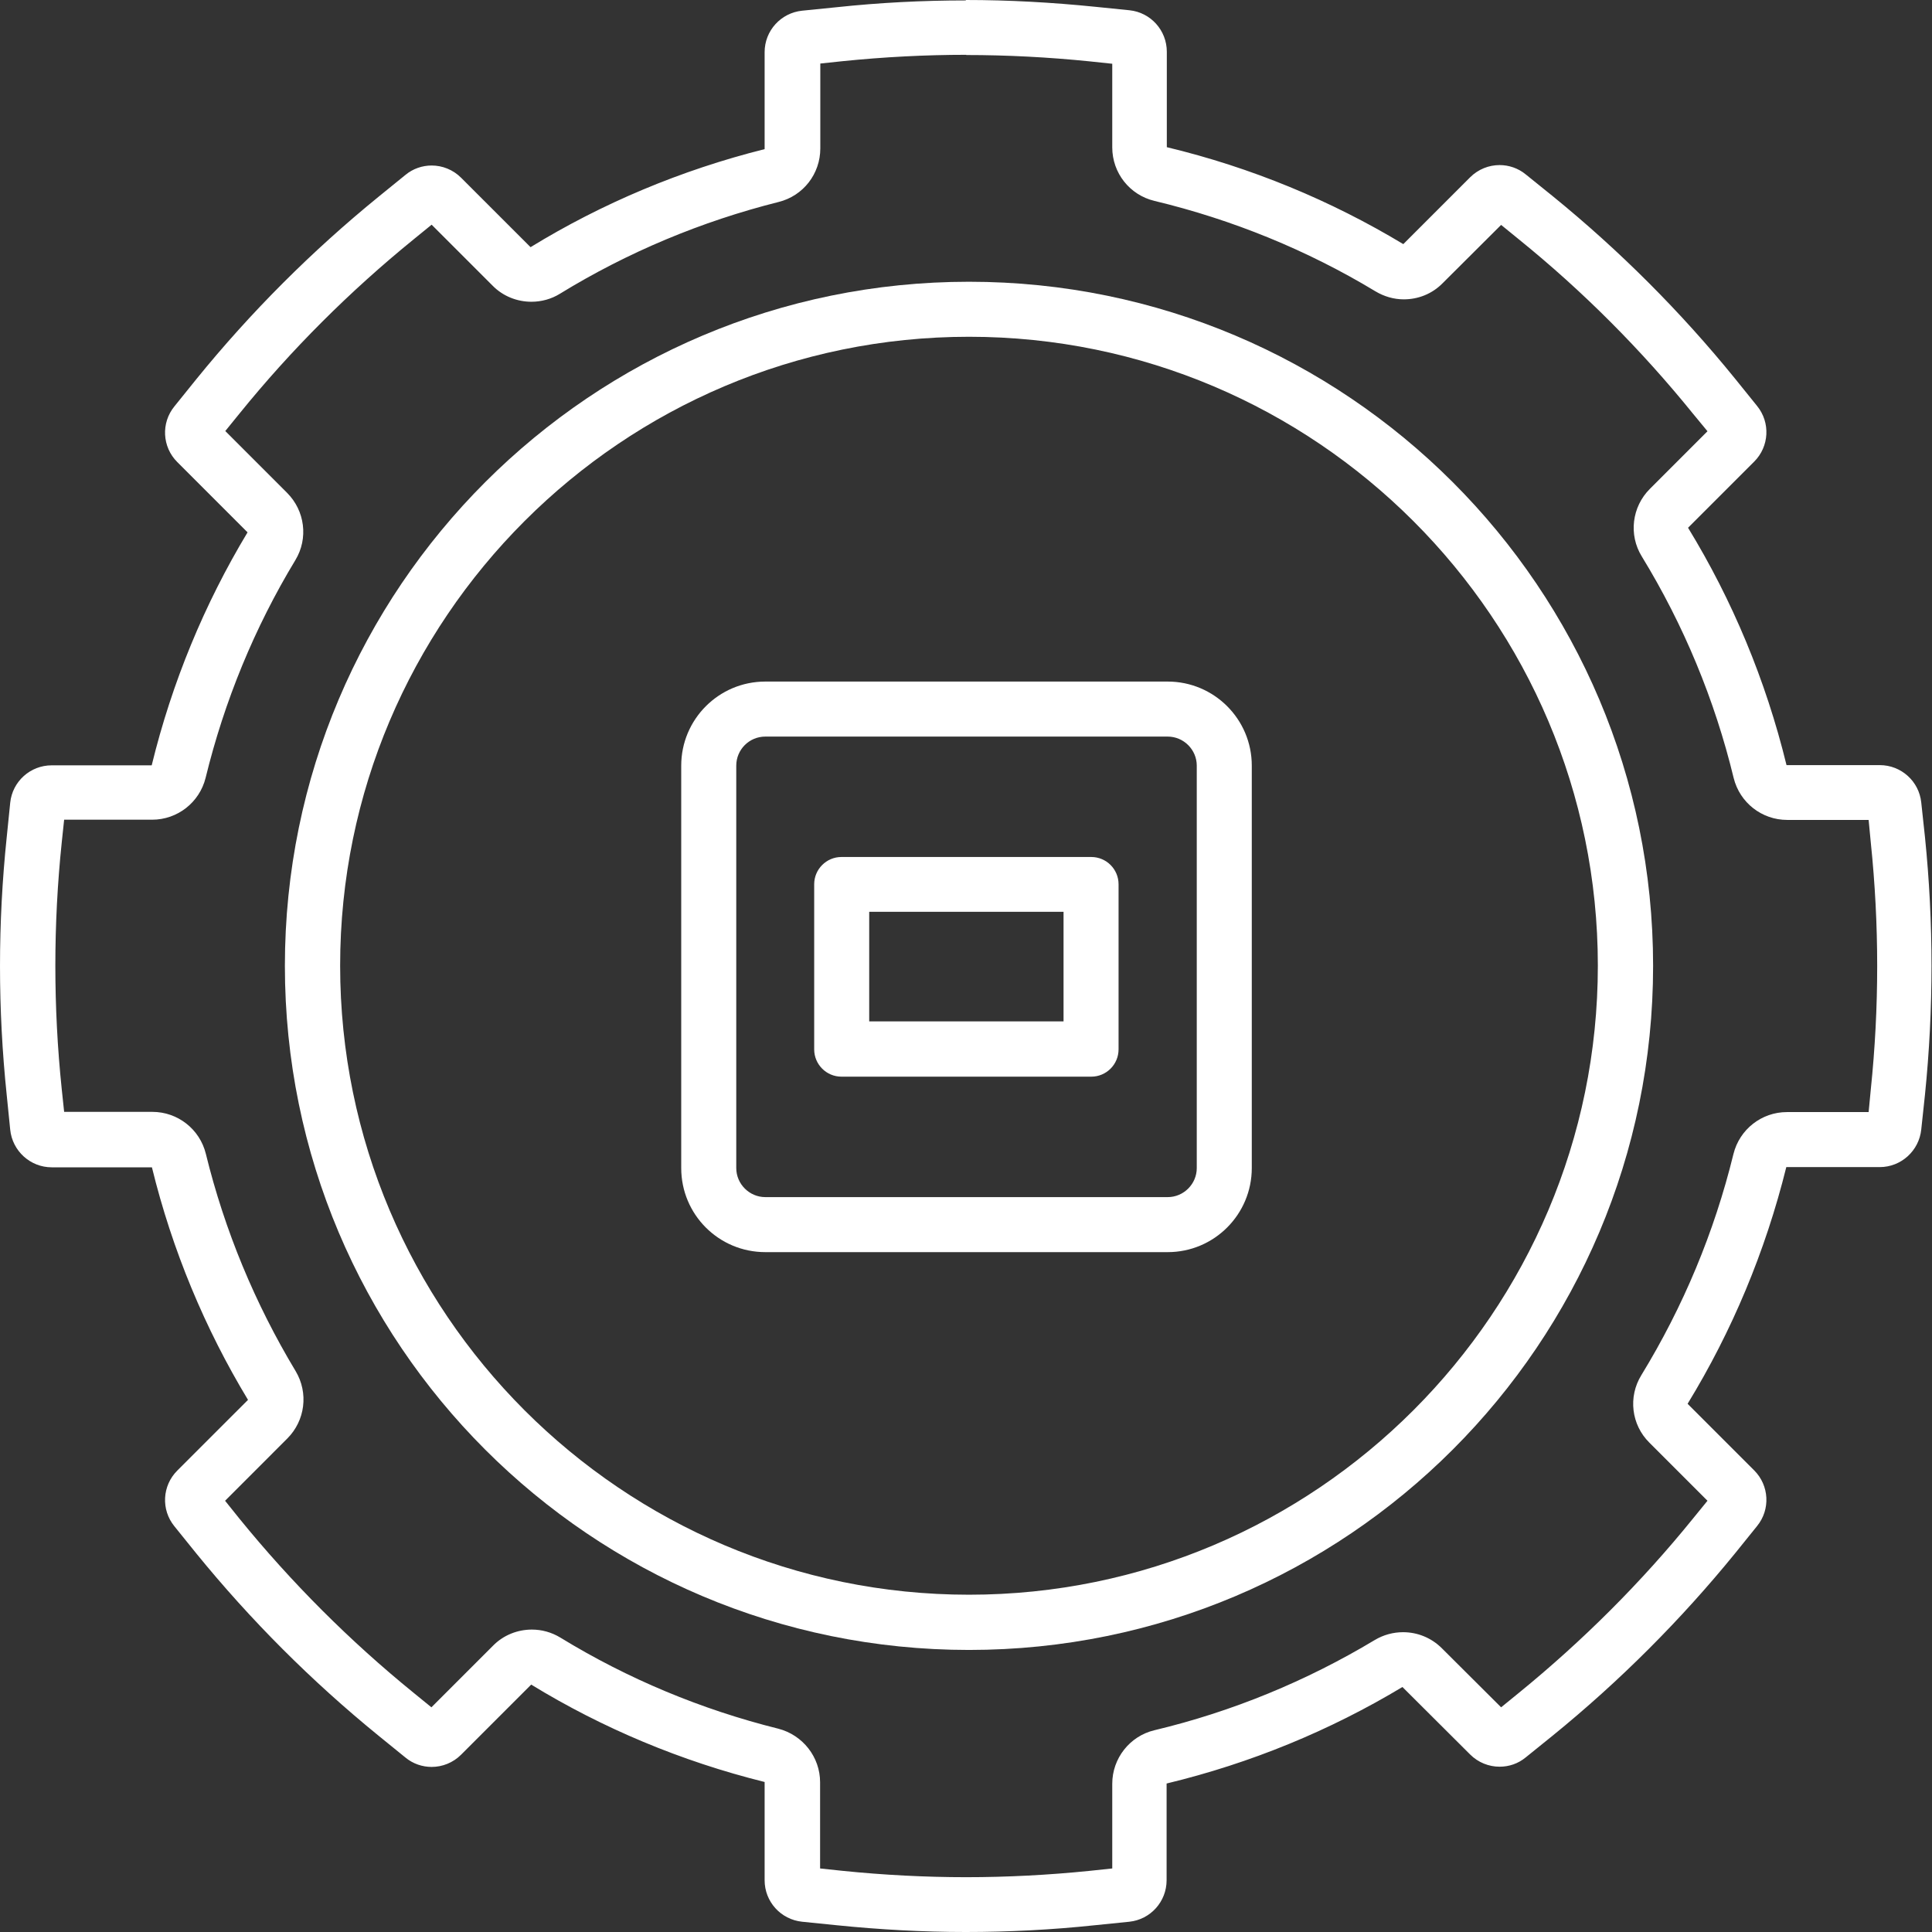
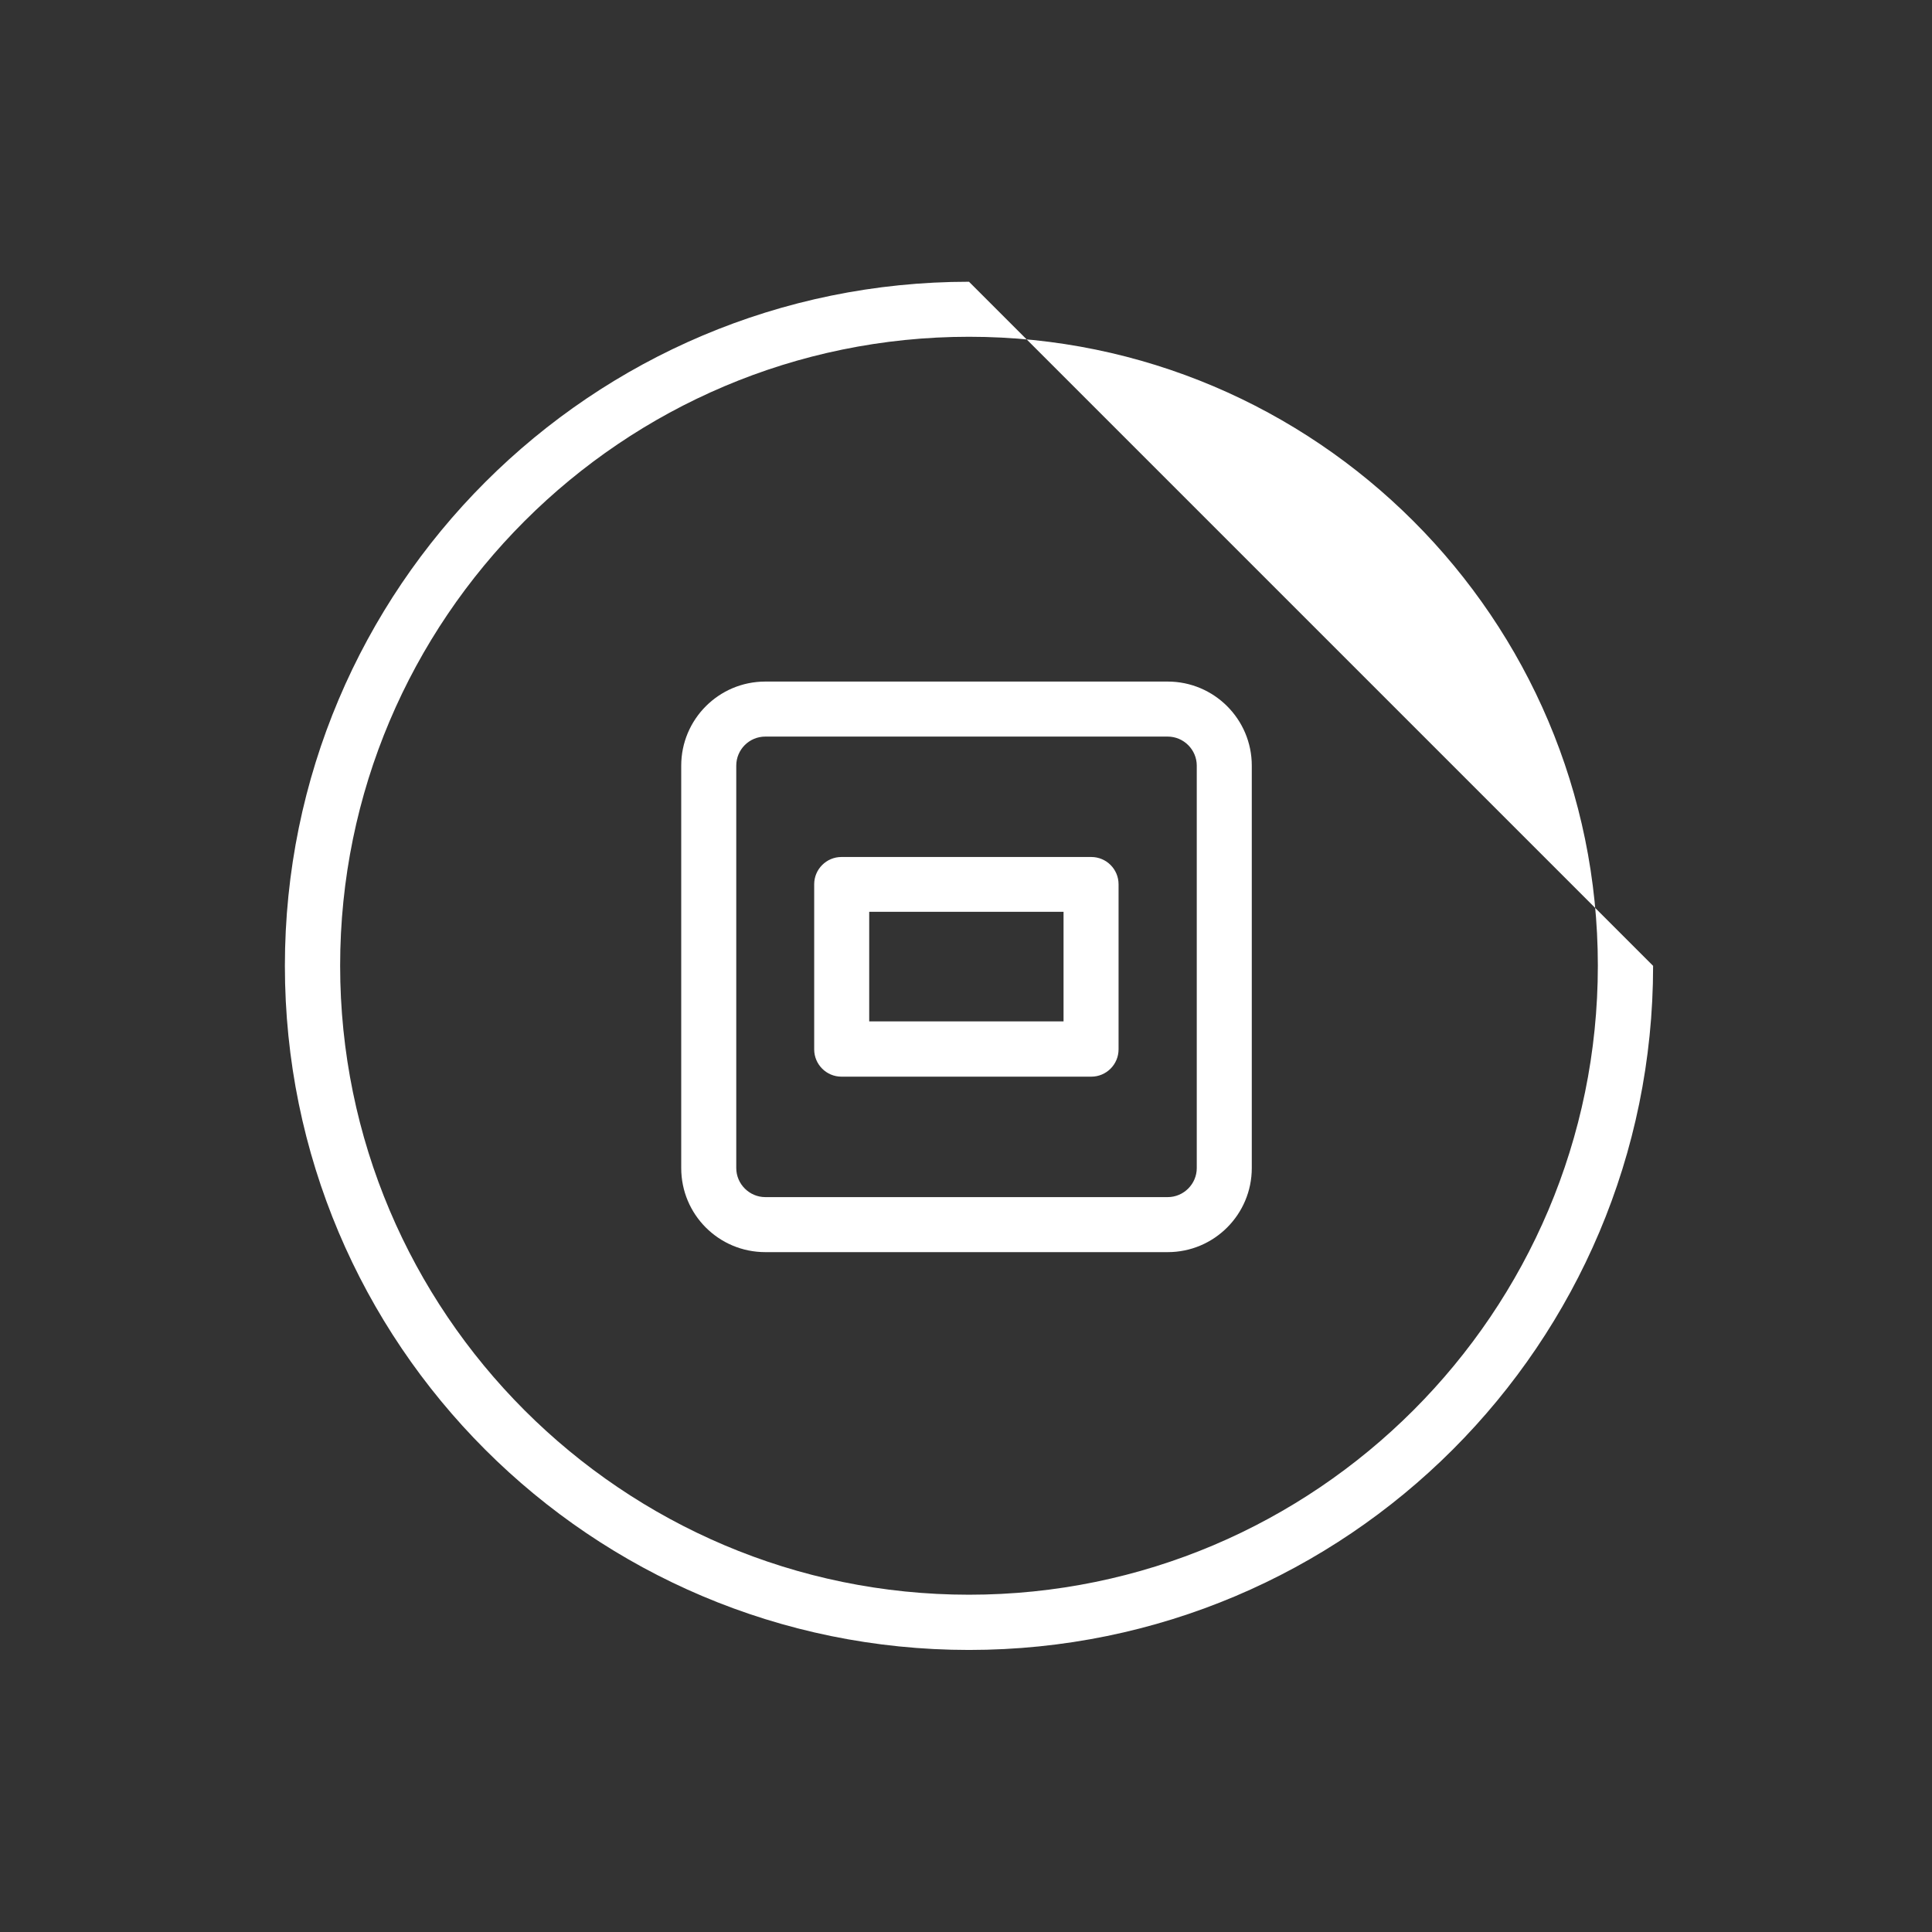
<svg xmlns="http://www.w3.org/2000/svg" width="90" height="90" viewBox="0 0 90 90" fill="none">
  <rect x="0" y="0" width="90" height="90" fill="#333333" stroke="none" />
-   <path d="M44.987 0.02C42.983 0.02 40.98 0.122 38.976 0.336L37.369 0.498C36.372 0.6 35.619 1.434 35.619 2.431V6.947C31.723 7.924 28.051 9.47 24.715 11.514L21.48 8.28C21.104 7.903 20.605 7.71 20.107 7.71C19.68 7.71 19.242 7.853 18.887 8.148L17.635 9.165C14.523 11.698 11.675 14.546 9.142 17.668L8.125 18.93C7.494 19.703 7.555 20.822 8.257 21.523L11.532 24.799C9.528 28.125 8.013 31.777 7.067 35.652H2.408C1.411 35.652 0.577 36.405 0.476 37.392L0.313 38.999C-0.104 42.996 -0.104 47.014 0.313 51.011L0.476 52.629C0.577 53.615 1.411 54.378 2.408 54.378H7.077C8.023 58.244 9.549 61.895 11.553 65.211L8.257 68.507C7.555 69.209 7.494 70.328 8.125 71.101L9.142 72.362C11.675 75.475 14.523 78.323 17.635 80.856L18.887 81.873C19.242 82.168 19.68 82.31 20.107 82.31C20.605 82.31 21.104 82.117 21.48 81.74L24.745 78.475C28.072 80.51 31.733 82.046 35.619 83.012V87.589C35.619 88.586 36.372 89.42 37.369 89.522L38.976 89.685C40.98 89.888 42.983 90 44.987 90C46.991 90 48.995 89.898 50.999 89.685L52.606 89.522C53.593 89.42 54.345 88.586 54.345 87.589V83.083C58.272 82.137 61.964 80.611 65.331 78.587L68.484 81.73C68.861 82.107 69.359 82.3 69.857 82.3C70.295 82.3 70.722 82.158 71.078 81.863L72.339 80.845C75.452 78.313 78.3 75.465 80.833 72.352L81.85 71.091C82.481 70.318 82.419 69.199 81.718 68.497L78.615 65.394C80.68 62.017 82.236 58.305 83.213 54.368H87.566C88.563 54.368 89.397 53.605 89.499 52.619L89.672 51.001C90.079 47.004 90.079 42.986 89.672 38.989L89.499 37.381C89.397 36.395 88.563 35.642 87.566 35.642H83.223C82.257 31.685 80.7 27.962 78.636 24.585L81.718 21.503C82.419 20.801 82.481 19.682 81.85 18.909L80.833 17.648C78.3 14.525 75.452 11.677 72.339 9.144L71.078 8.127C70.722 7.832 70.284 7.69 69.857 7.69C69.359 7.69 68.861 7.883 68.484 8.259L65.371 11.372C61.995 9.338 58.292 7.802 54.355 6.856V2.411C54.355 1.414 53.603 0.58 52.616 0.478L51.009 0.315C49.005 0.112 47.001 0 44.997 0M45.008 2.563C46.92 2.563 48.853 2.665 50.755 2.858L51.813 2.97V6.866C51.813 8.056 52.626 9.083 53.776 9.358C57.417 10.233 60.886 11.647 64.07 13.569C64.476 13.813 64.934 13.945 65.392 13.945C66.063 13.945 66.714 13.691 67.203 13.193L69.928 10.477L70.752 11.148C73.733 13.559 76.459 16.295 78.87 19.276L79.541 20.089L76.856 22.775C76.021 23.609 75.859 24.911 76.479 25.918C78.432 29.112 79.876 32.59 80.761 36.242C81.046 37.392 82.074 38.195 83.254 38.195H87.048L87.149 39.253C87.546 43.067 87.546 46.933 87.149 50.747L87.048 51.805H83.243C82.064 51.805 81.036 52.608 80.751 53.758C79.856 57.41 78.412 60.868 76.459 64.062C75.838 65.069 75.991 66.371 76.835 67.205L79.541 69.911L78.87 70.735C76.459 73.715 73.723 76.441 70.752 78.862L69.928 79.533L67.172 76.787C66.674 76.288 66.023 76.034 65.361 76.034C64.904 76.034 64.446 76.156 64.039 76.4C60.855 78.313 57.397 79.737 53.776 80.601C52.626 80.876 51.813 81.913 51.813 83.093V87.04L50.755 87.152C48.853 87.345 46.92 87.447 45.008 87.447C43.095 87.447 41.163 87.345 39.261 87.152L38.203 87.04V83.022C38.203 81.852 37.399 80.825 36.26 80.53C32.669 79.635 29.252 78.211 26.108 76.288C25.691 76.034 25.234 75.912 24.776 75.912C24.115 75.912 23.454 76.166 22.965 76.665L20.097 79.533L19.273 78.862C16.303 76.451 13.567 73.715 11.146 70.735L10.485 69.911L13.383 67.012C14.218 66.178 14.38 64.886 13.77 63.869C11.878 60.726 10.464 57.318 9.589 53.748C9.305 52.598 8.277 51.795 7.097 51.795H2.988L2.876 50.737C2.479 46.922 2.479 43.057 2.876 39.243L2.988 38.185H7.087C8.267 38.185 9.294 37.381 9.579 36.232C10.454 32.651 11.858 29.234 13.76 26.091C14.37 25.084 14.207 23.792 13.373 22.958L10.495 20.079L11.156 19.265C13.567 16.285 16.303 13.559 19.283 11.138L20.107 10.467L22.945 13.305C23.433 13.803 24.094 14.057 24.756 14.057C25.213 14.057 25.681 13.935 26.088 13.681C29.241 11.748 32.669 10.314 36.27 9.409C37.419 9.124 38.213 8.097 38.213 6.917V2.96L39.271 2.848C41.173 2.655 43.105 2.553 45.018 2.553" fill="white" />
-   <path d="M45.14 13.125C27.543 13.125 13.271 27.386 13.271 44.993C13.271 62.601 27.532 76.861 45.14 76.861C62.747 76.861 77.008 62.59 77.008 44.993C77.008 27.396 62.737 13.125 45.14 13.125ZM45.14 15.688C61.292 15.688 74.434 28.83 74.434 44.983C74.434 61.136 61.292 74.288 45.14 74.288C28.987 74.288 15.845 61.146 15.845 44.983C15.845 28.82 28.987 15.688 45.14 15.688Z" fill="white" />
+   <path d="M45.14 13.125C27.543 13.125 13.271 27.386 13.271 44.993C13.271 62.601 27.532 76.861 45.14 76.861C62.747 76.861 77.008 62.59 77.008 44.993ZM45.14 15.688C61.292 15.688 74.434 28.83 74.434 44.983C74.434 61.136 61.292 74.288 45.14 74.288C28.987 74.288 15.845 61.146 15.845 44.983C15.845 28.82 28.987 15.688 45.14 15.688Z" fill="white" />
  <path d="M54.397 31.75H35.651C33.484 31.75 31.734 33.51 31.734 35.666V54.413C31.734 56.579 33.484 58.329 35.651 58.329H54.397C56.564 58.329 58.313 56.569 58.313 54.413V35.666C58.313 33.499 56.553 31.75 54.397 31.75ZM54.397 34.313C55.14 34.313 55.75 34.924 55.75 35.666V54.413C55.75 55.155 55.14 55.766 54.397 55.766H35.651C34.908 55.766 34.298 55.155 34.298 54.413V35.666C34.298 34.924 34.898 34.313 35.651 34.313H54.397Z" fill="white" />
  <path d="M50.836 39.922H39.199C38.497 39.922 37.928 40.492 37.928 41.193V48.883C37.928 49.585 38.497 50.155 39.199 50.155H50.836C51.538 50.155 52.107 49.585 52.107 48.883V41.193C52.107 40.492 51.538 39.922 50.836 39.922ZM49.544 47.581H40.491V42.475H49.544V47.581Z" fill="white" />
</svg>